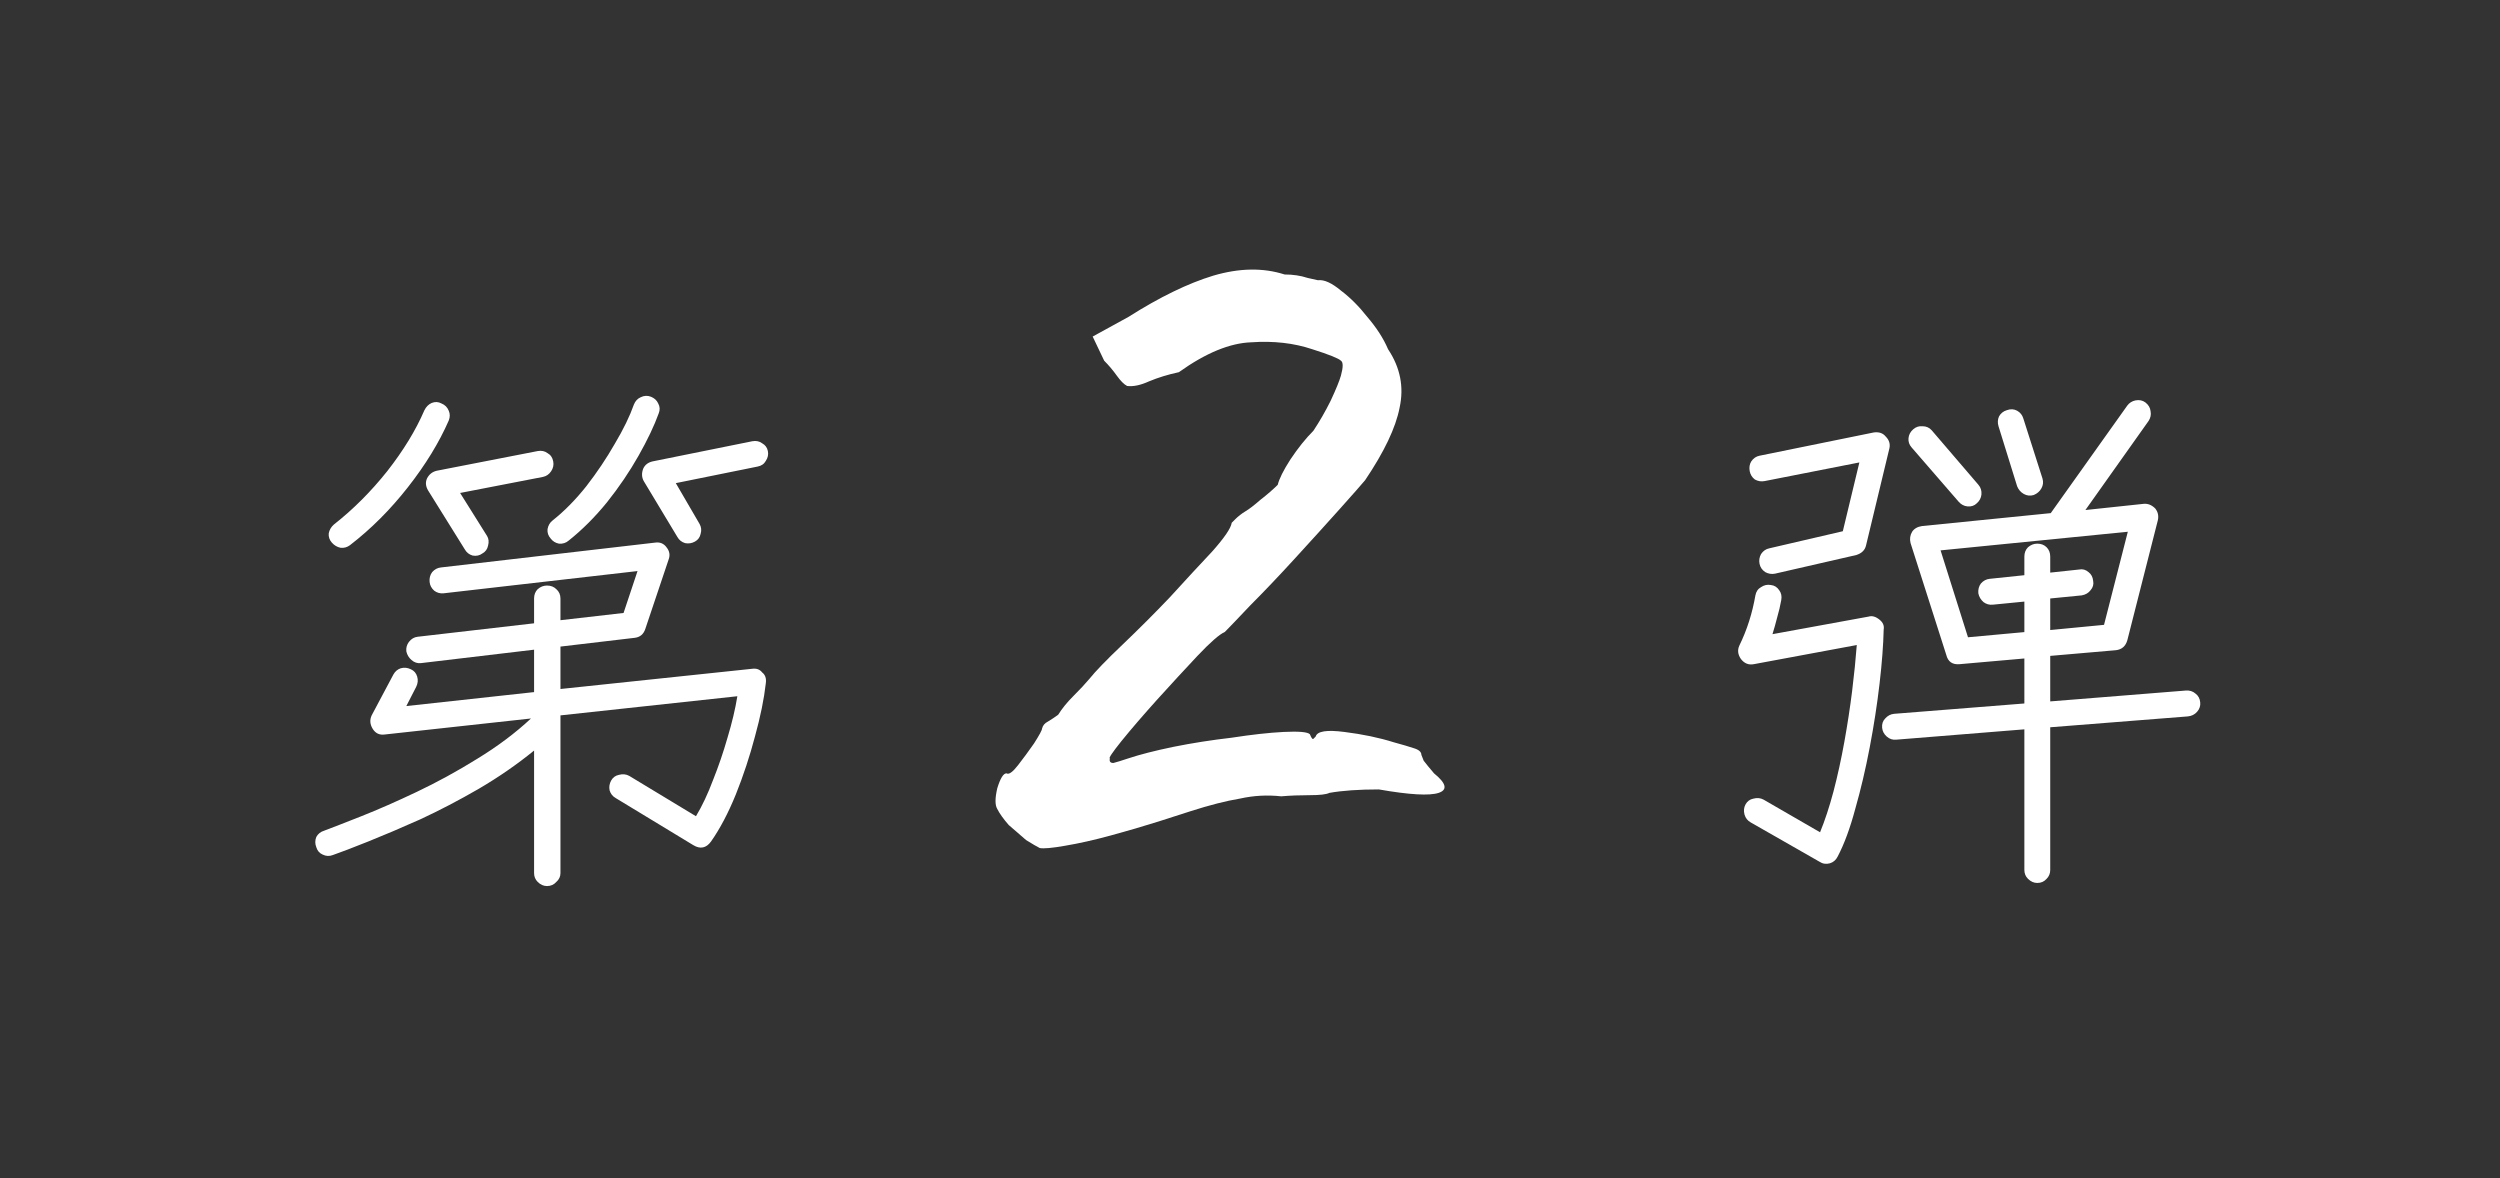
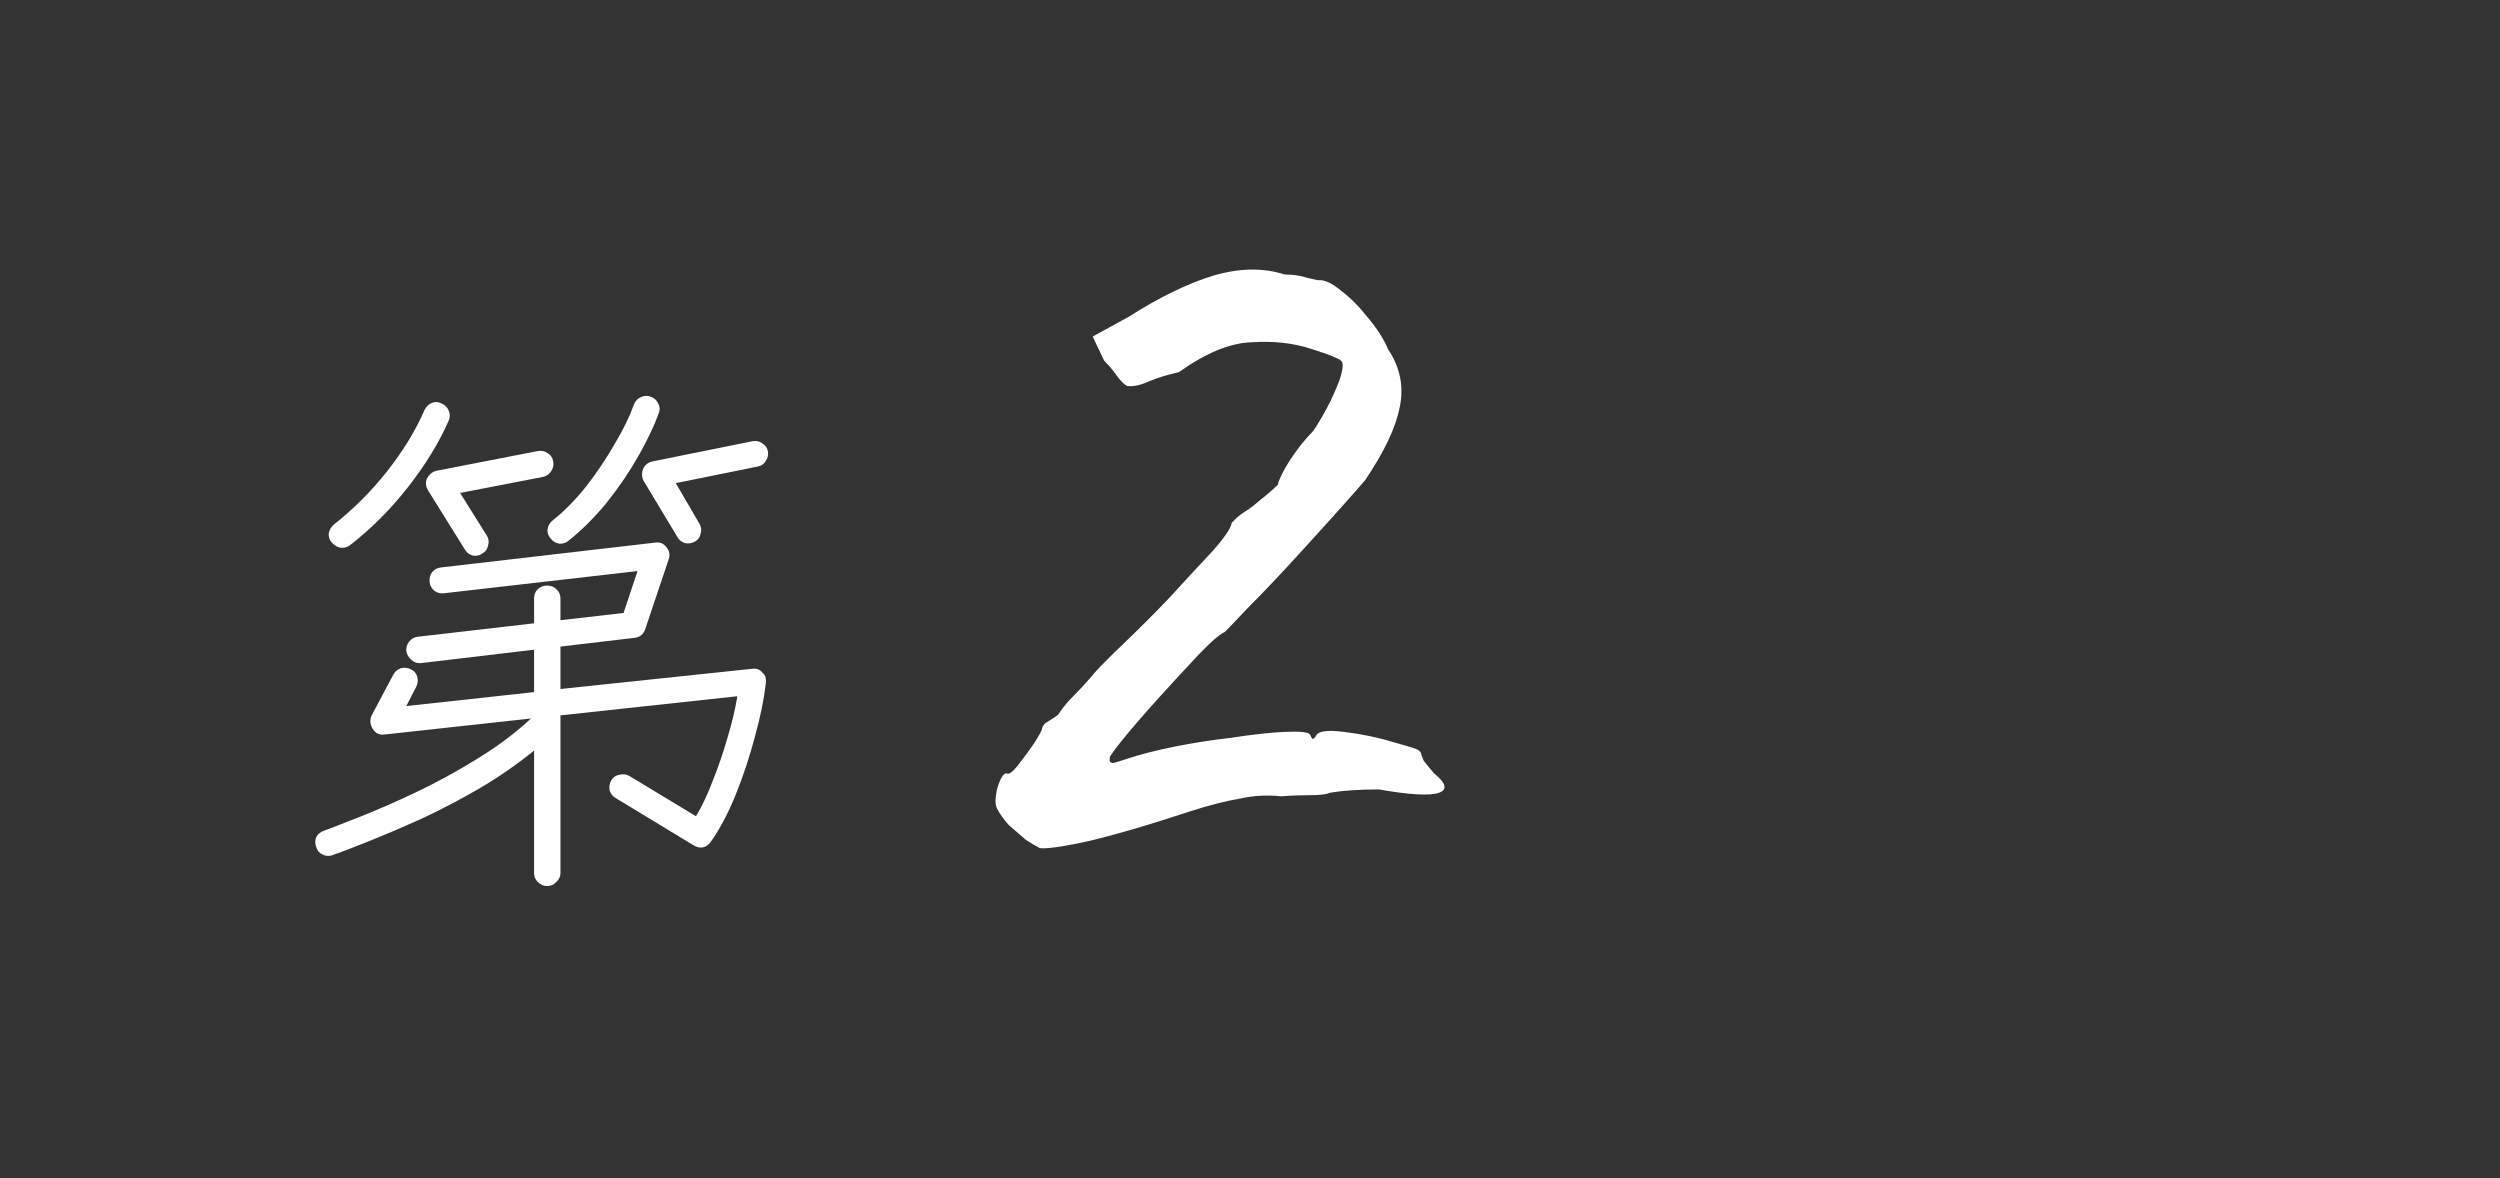
<svg xmlns="http://www.w3.org/2000/svg" width="87" height="41" viewBox="0 0 87 41" fill="none">
  <rect x="0" y="0" width="87" height="41" fill="#333333" stroke="none" />
  <path d="M19.036 30.835C18.916 30.835 18.808 30.787 18.712 30.691C18.628 30.607 18.586 30.505 18.586 30.385V26.119C17.998 26.599 17.356 27.043 16.66 27.451C15.976 27.847 15.298 28.201 14.626 28.513C13.954 28.813 13.348 29.071 12.808 29.287C12.268 29.503 11.86 29.659 11.584 29.755C11.464 29.803 11.344 29.797 11.224 29.737C11.116 29.689 11.044 29.605 11.008 29.485C10.96 29.365 10.96 29.245 11.008 29.125C11.068 29.017 11.158 28.945 11.278 28.909C11.566 28.801 11.998 28.633 12.574 28.405C13.15 28.177 13.792 27.895 14.5 27.559C15.208 27.223 15.91 26.839 16.606 26.407C17.314 25.975 17.938 25.507 18.478 25.003L13.384 25.561C13.204 25.585 13.066 25.519 12.97 25.363C12.874 25.207 12.862 25.051 12.934 24.895L13.69 23.473C13.75 23.365 13.834 23.293 13.942 23.257C14.062 23.221 14.182 23.233 14.302 23.293C14.41 23.341 14.482 23.425 14.518 23.545C14.554 23.665 14.542 23.785 14.482 23.905L14.14 24.571L18.586 24.085V22.609L14.644 23.077C14.524 23.089 14.416 23.053 14.32 22.969C14.224 22.885 14.164 22.783 14.14 22.663C14.128 22.543 14.158 22.435 14.23 22.339C14.314 22.231 14.416 22.171 14.536 22.159L18.586 21.691V20.827C18.586 20.695 18.628 20.587 18.712 20.503C18.808 20.419 18.916 20.377 19.036 20.377C19.168 20.377 19.276 20.419 19.36 20.503C19.456 20.587 19.504 20.695 19.504 20.827V21.583L21.7 21.331L22.186 19.873L15.436 20.647C15.316 20.659 15.208 20.629 15.112 20.557C15.016 20.473 14.962 20.371 14.95 20.251C14.938 20.119 14.968 20.005 15.04 19.909C15.124 19.813 15.226 19.759 15.346 19.747L22.798 18.883C22.966 18.859 23.098 18.913 23.194 19.045C23.302 19.177 23.326 19.321 23.266 19.477L22.456 21.889C22.396 22.069 22.276 22.171 22.096 22.195L19.504 22.501V23.977L26.164 23.275C26.32 23.251 26.44 23.293 26.524 23.401C26.632 23.485 26.674 23.611 26.65 23.779C26.59 24.319 26.464 24.937 26.272 25.633C26.092 26.317 25.87 26.989 25.606 27.649C25.342 28.297 25.054 28.843 24.742 29.287C24.574 29.515 24.37 29.557 24.13 29.413L21.43 27.775C21.322 27.715 21.25 27.625 21.214 27.505C21.19 27.385 21.208 27.271 21.268 27.163C21.328 27.055 21.418 26.989 21.538 26.965C21.67 26.929 21.79 26.941 21.898 27.001L24.22 28.405C24.436 28.045 24.634 27.625 24.814 27.145C25.006 26.665 25.174 26.173 25.318 25.669C25.474 25.153 25.588 24.673 25.66 24.229L19.504 24.895V30.385C19.504 30.505 19.456 30.607 19.36 30.691C19.276 30.787 19.168 30.835 19.036 30.835ZM16.786 19.261C16.69 19.333 16.576 19.357 16.444 19.333C16.324 19.297 16.234 19.225 16.174 19.117L14.896 17.065C14.812 16.921 14.8 16.783 14.86 16.651C14.932 16.507 15.046 16.417 15.202 16.381L18.712 15.697C18.844 15.673 18.958 15.697 19.054 15.769C19.162 15.829 19.228 15.925 19.252 16.057C19.276 16.177 19.252 16.291 19.18 16.399C19.108 16.507 19.012 16.573 18.892 16.597L16.012 17.155L16.948 18.649C17.008 18.745 17.02 18.859 16.984 18.991C16.96 19.111 16.894 19.201 16.786 19.261ZM24.184 18.847C24.076 18.907 23.962 18.925 23.842 18.901C23.722 18.865 23.632 18.793 23.572 18.685L22.402 16.741C22.33 16.609 22.324 16.465 22.384 16.309C22.444 16.177 22.552 16.093 22.708 16.057L26.182 15.355C26.314 15.331 26.428 15.355 26.524 15.427C26.632 15.487 26.698 15.577 26.722 15.697C26.746 15.817 26.722 15.931 26.65 16.039C26.59 16.147 26.494 16.213 26.362 16.237L23.518 16.813L24.346 18.235C24.406 18.343 24.418 18.457 24.382 18.577C24.358 18.697 24.292 18.787 24.184 18.847ZM12.178 18.973C12.082 19.045 11.974 19.075 11.854 19.063C11.734 19.039 11.632 18.979 11.548 18.883C11.464 18.787 11.428 18.679 11.44 18.559C11.464 18.439 11.524 18.337 11.62 18.253C12.292 17.725 12.91 17.107 13.474 16.399C14.038 15.679 14.47 14.971 14.77 14.275C14.83 14.155 14.914 14.071 15.022 14.023C15.142 13.975 15.256 13.981 15.364 14.041C15.484 14.089 15.568 14.173 15.616 14.293C15.664 14.401 15.664 14.515 15.616 14.635C15.28 15.403 14.806 16.177 14.194 16.957C13.582 17.737 12.91 18.409 12.178 18.973ZM19.792 18.811C19.696 18.895 19.582 18.931 19.45 18.919C19.33 18.895 19.234 18.835 19.162 18.739C19.078 18.643 19.042 18.535 19.054 18.415C19.078 18.283 19.138 18.181 19.234 18.109C19.642 17.785 20.032 17.389 20.404 16.921C20.776 16.441 21.106 15.949 21.394 15.445C21.694 14.941 21.916 14.485 22.06 14.077C22.108 13.957 22.186 13.873 22.294 13.825C22.414 13.765 22.534 13.759 22.654 13.807C22.774 13.855 22.858 13.933 22.906 14.041C22.966 14.149 22.972 14.263 22.924 14.383C22.768 14.815 22.534 15.307 22.222 15.859C21.91 16.411 21.544 16.951 21.124 17.479C20.704 17.995 20.26 18.439 19.792 18.811Z" fill="white" />
-   <path d="M70.898 30.727C70.778 30.727 70.67 30.679 70.574 30.583C70.49 30.499 70.448 30.397 70.448 30.277V25.381L65.984 25.741C65.864 25.753 65.756 25.717 65.66 25.633C65.564 25.549 65.51 25.447 65.498 25.327C65.486 25.195 65.522 25.087 65.606 25.003C65.69 24.907 65.792 24.853 65.912 24.841L70.448 24.481V22.915L68.198 23.113C67.946 23.137 67.79 23.029 67.73 22.789L66.488 18.901C66.452 18.757 66.47 18.625 66.542 18.505C66.614 18.397 66.728 18.331 66.884 18.307L71.366 17.857L74.03 14.113C74.102 14.017 74.198 13.957 74.318 13.933C74.45 13.909 74.564 13.933 74.66 14.005C74.768 14.089 74.828 14.191 74.84 14.311C74.864 14.431 74.84 14.545 74.768 14.653L72.572 17.749L74.606 17.533C74.75 17.521 74.882 17.575 75.002 17.695C75.098 17.815 75.128 17.953 75.092 18.109L74.03 22.285C73.97 22.489 73.838 22.603 73.634 22.627L71.348 22.825V24.409L76.064 24.031C76.196 24.019 76.31 24.055 76.406 24.139C76.502 24.211 76.556 24.313 76.568 24.445C76.58 24.565 76.544 24.673 76.46 24.769C76.376 24.865 76.268 24.919 76.136 24.931L71.348 25.309V30.277C71.348 30.397 71.306 30.499 71.222 30.583C71.138 30.679 71.03 30.727 70.898 30.727ZM63.68 30.043C63.548 30.079 63.428 30.061 63.32 29.989L60.926 28.621C60.818 28.561 60.746 28.471 60.71 28.351C60.674 28.219 60.686 28.099 60.746 27.991C60.806 27.883 60.896 27.817 61.016 27.793C61.148 27.757 61.268 27.769 61.376 27.829L63.338 28.963C63.506 28.555 63.662 28.081 63.806 27.541C63.95 26.989 64.076 26.413 64.184 25.813C64.292 25.213 64.382 24.625 64.454 24.049C64.526 23.461 64.58 22.927 64.616 22.447L61.034 23.113C60.854 23.149 60.704 23.089 60.584 22.933C60.476 22.777 60.458 22.621 60.53 22.465C60.794 21.925 60.98 21.343 61.088 20.719C61.112 20.587 61.178 20.491 61.286 20.431C61.394 20.359 61.508 20.335 61.628 20.359C61.748 20.371 61.844 20.431 61.916 20.539C61.988 20.635 62.012 20.749 61.988 20.881C61.952 21.085 61.904 21.289 61.844 21.493C61.796 21.685 61.742 21.877 61.682 22.069L65.03 21.457C65.15 21.421 65.276 21.457 65.408 21.565C65.528 21.661 65.576 21.775 65.552 21.907C65.54 22.447 65.492 23.077 65.408 23.797C65.324 24.517 65.21 25.255 65.066 26.011C64.922 26.767 64.754 27.481 64.562 28.153C64.382 28.825 64.178 29.377 63.95 29.809C63.89 29.929 63.8 30.007 63.68 30.043ZM68.486 22.177L70.448 21.997V20.935L69.35 21.043C69.23 21.055 69.122 21.025 69.026 20.953C68.93 20.869 68.87 20.767 68.846 20.647C68.834 20.515 68.864 20.401 68.936 20.305C69.02 20.209 69.122 20.155 69.242 20.143L70.448 20.017V19.369C70.448 19.237 70.49 19.129 70.574 19.045C70.67 18.961 70.778 18.919 70.898 18.919C71.03 18.919 71.138 18.961 71.222 19.045C71.306 19.129 71.348 19.237 71.348 19.369V19.927L72.356 19.819C72.476 19.795 72.584 19.825 72.68 19.909C72.776 19.981 72.83 20.083 72.842 20.215C72.866 20.335 72.836 20.443 72.752 20.539C72.68 20.635 72.578 20.695 72.446 20.719L71.348 20.827V21.925L73.22 21.745L74.048 18.505L67.532 19.153L68.486 22.177ZM61.772 19.963C61.652 19.987 61.538 19.969 61.43 19.909C61.322 19.837 61.256 19.741 61.232 19.621C61.208 19.501 61.226 19.387 61.286 19.279C61.358 19.171 61.454 19.105 61.574 19.081L64.13 18.487L64.706 16.093L61.412 16.741C61.292 16.765 61.178 16.747 61.07 16.687C60.974 16.615 60.914 16.519 60.89 16.399C60.866 16.267 60.884 16.153 60.944 16.057C61.016 15.949 61.112 15.883 61.232 15.859L65.21 15.049C65.39 15.025 65.528 15.073 65.624 15.193C65.744 15.313 65.786 15.451 65.75 15.607L64.94 18.973C64.904 19.141 64.79 19.255 64.598 19.315L61.772 19.963ZM68.792 17.515C68.708 17.599 68.6 17.635 68.468 17.623C68.348 17.611 68.246 17.557 68.162 17.461L66.524 15.571C66.44 15.475 66.404 15.367 66.416 15.247C66.428 15.127 66.482 15.025 66.578 14.941C66.674 14.857 66.782 14.821 66.902 14.833C67.034 14.833 67.142 14.881 67.226 14.977L68.846 16.867C68.93 16.963 68.966 17.077 68.954 17.209C68.942 17.329 68.888 17.431 68.792 17.515ZM70.772 17.227C70.652 17.263 70.538 17.251 70.43 17.191C70.322 17.131 70.244 17.041 70.196 16.921L69.548 14.833C69.512 14.713 69.518 14.599 69.566 14.491C69.626 14.383 69.716 14.311 69.836 14.275C69.968 14.227 70.088 14.233 70.196 14.293C70.304 14.353 70.376 14.443 70.412 14.563L71.078 16.651C71.114 16.771 71.102 16.885 71.042 16.993C70.982 17.101 70.892 17.179 70.772 17.227Z" fill="white" />
  <path d="M36.184 29.512C36.078 29.459 35.918 29.365 35.705 29.232C35.518 29.072 35.318 28.898 35.105 28.712C34.918 28.498 34.785 28.312 34.705 28.152C34.624 28.018 34.624 27.779 34.705 27.432C34.811 27.085 34.918 26.912 35.025 26.912C35.105 26.965 35.238 26.872 35.425 26.632C35.611 26.392 35.798 26.139 35.984 25.872C36.171 25.578 36.264 25.405 36.264 25.352C36.291 25.245 36.358 25.165 36.465 25.112C36.598 25.032 36.718 24.952 36.825 24.872C36.958 24.659 37.131 24.445 37.344 24.232C37.584 23.992 37.771 23.792 37.904 23.632C38.118 23.365 38.505 22.965 39.065 22.432C39.624 21.898 40.171 21.352 40.705 20.792C41.264 20.178 41.758 19.645 42.184 19.192C42.611 18.712 42.838 18.378 42.864 18.192C42.864 18.192 42.904 18.152 42.984 18.072C43.091 17.965 43.211 17.872 43.344 17.792C43.478 17.712 43.651 17.578 43.864 17.392C44.105 17.205 44.304 17.032 44.465 16.872C44.518 16.659 44.664 16.365 44.904 15.992C45.171 15.592 45.438 15.258 45.705 14.992C45.918 14.672 46.118 14.325 46.304 13.952C46.491 13.552 46.611 13.258 46.664 13.072C46.745 12.778 46.745 12.605 46.664 12.552C46.584 12.472 46.251 12.338 45.664 12.152C45.025 11.938 44.318 11.858 43.544 11.912C42.798 11.938 41.958 12.285 41.025 12.952C40.651 13.032 40.304 13.139 39.984 13.272C39.691 13.405 39.438 13.459 39.224 13.432C39.118 13.379 38.998 13.258 38.864 13.072C38.731 12.885 38.584 12.712 38.425 12.552L38.025 11.712L39.264 11.032C40.358 10.338 41.344 9.859 42.224 9.592C43.131 9.325 43.958 9.312 44.705 9.552C44.998 9.552 45.264 9.592 45.505 9.672C45.745 9.725 45.864 9.752 45.864 9.752C46.078 9.725 46.344 9.845 46.664 10.112C46.984 10.352 47.291 10.659 47.584 11.032C47.904 11.405 48.145 11.778 48.304 12.152C48.731 12.792 48.864 13.472 48.705 14.192C48.571 14.885 48.171 15.725 47.505 16.712C47.371 16.872 47.078 17.205 46.624 17.712C46.171 18.218 45.651 18.792 45.065 19.432C44.505 20.045 43.984 20.592 43.505 21.072C43.051 21.552 42.758 21.858 42.624 21.992C42.438 22.072 42.118 22.352 41.664 22.832C41.238 23.285 40.771 23.792 40.264 24.352C39.785 24.885 39.371 25.365 39.025 25.792C38.705 26.192 38.571 26.392 38.624 26.392C38.598 26.498 38.638 26.552 38.745 26.552C38.851 26.525 39.025 26.472 39.264 26.392C39.664 26.259 40.184 26.125 40.825 25.992C41.491 25.858 42.171 25.752 42.864 25.672C43.558 25.565 44.158 25.498 44.664 25.472C45.198 25.445 45.505 25.472 45.584 25.552C45.638 25.685 45.678 25.738 45.705 25.712C45.758 25.659 45.785 25.632 45.785 25.632C45.838 25.445 46.171 25.392 46.785 25.472C47.425 25.552 47.998 25.672 48.505 25.832C48.798 25.912 49.025 25.979 49.184 26.032C49.371 26.085 49.465 26.165 49.465 26.272C49.465 26.272 49.491 26.338 49.544 26.472C49.624 26.578 49.745 26.725 49.904 26.912C50.331 27.259 50.385 27.485 50.065 27.592C49.745 27.698 49.051 27.659 47.984 27.472C47.291 27.472 46.718 27.512 46.264 27.592C46.158 27.645 45.931 27.672 45.584 27.672C45.238 27.672 44.904 27.685 44.584 27.712C44.105 27.659 43.624 27.685 43.145 27.792C42.664 27.872 42.091 28.018 41.425 28.232C41.184 28.312 40.811 28.432 40.304 28.592C39.798 28.752 39.251 28.912 38.664 29.072C38.078 29.232 37.544 29.352 37.065 29.432C36.611 29.512 36.318 29.538 36.184 29.512Z" fill="white" />
</svg>